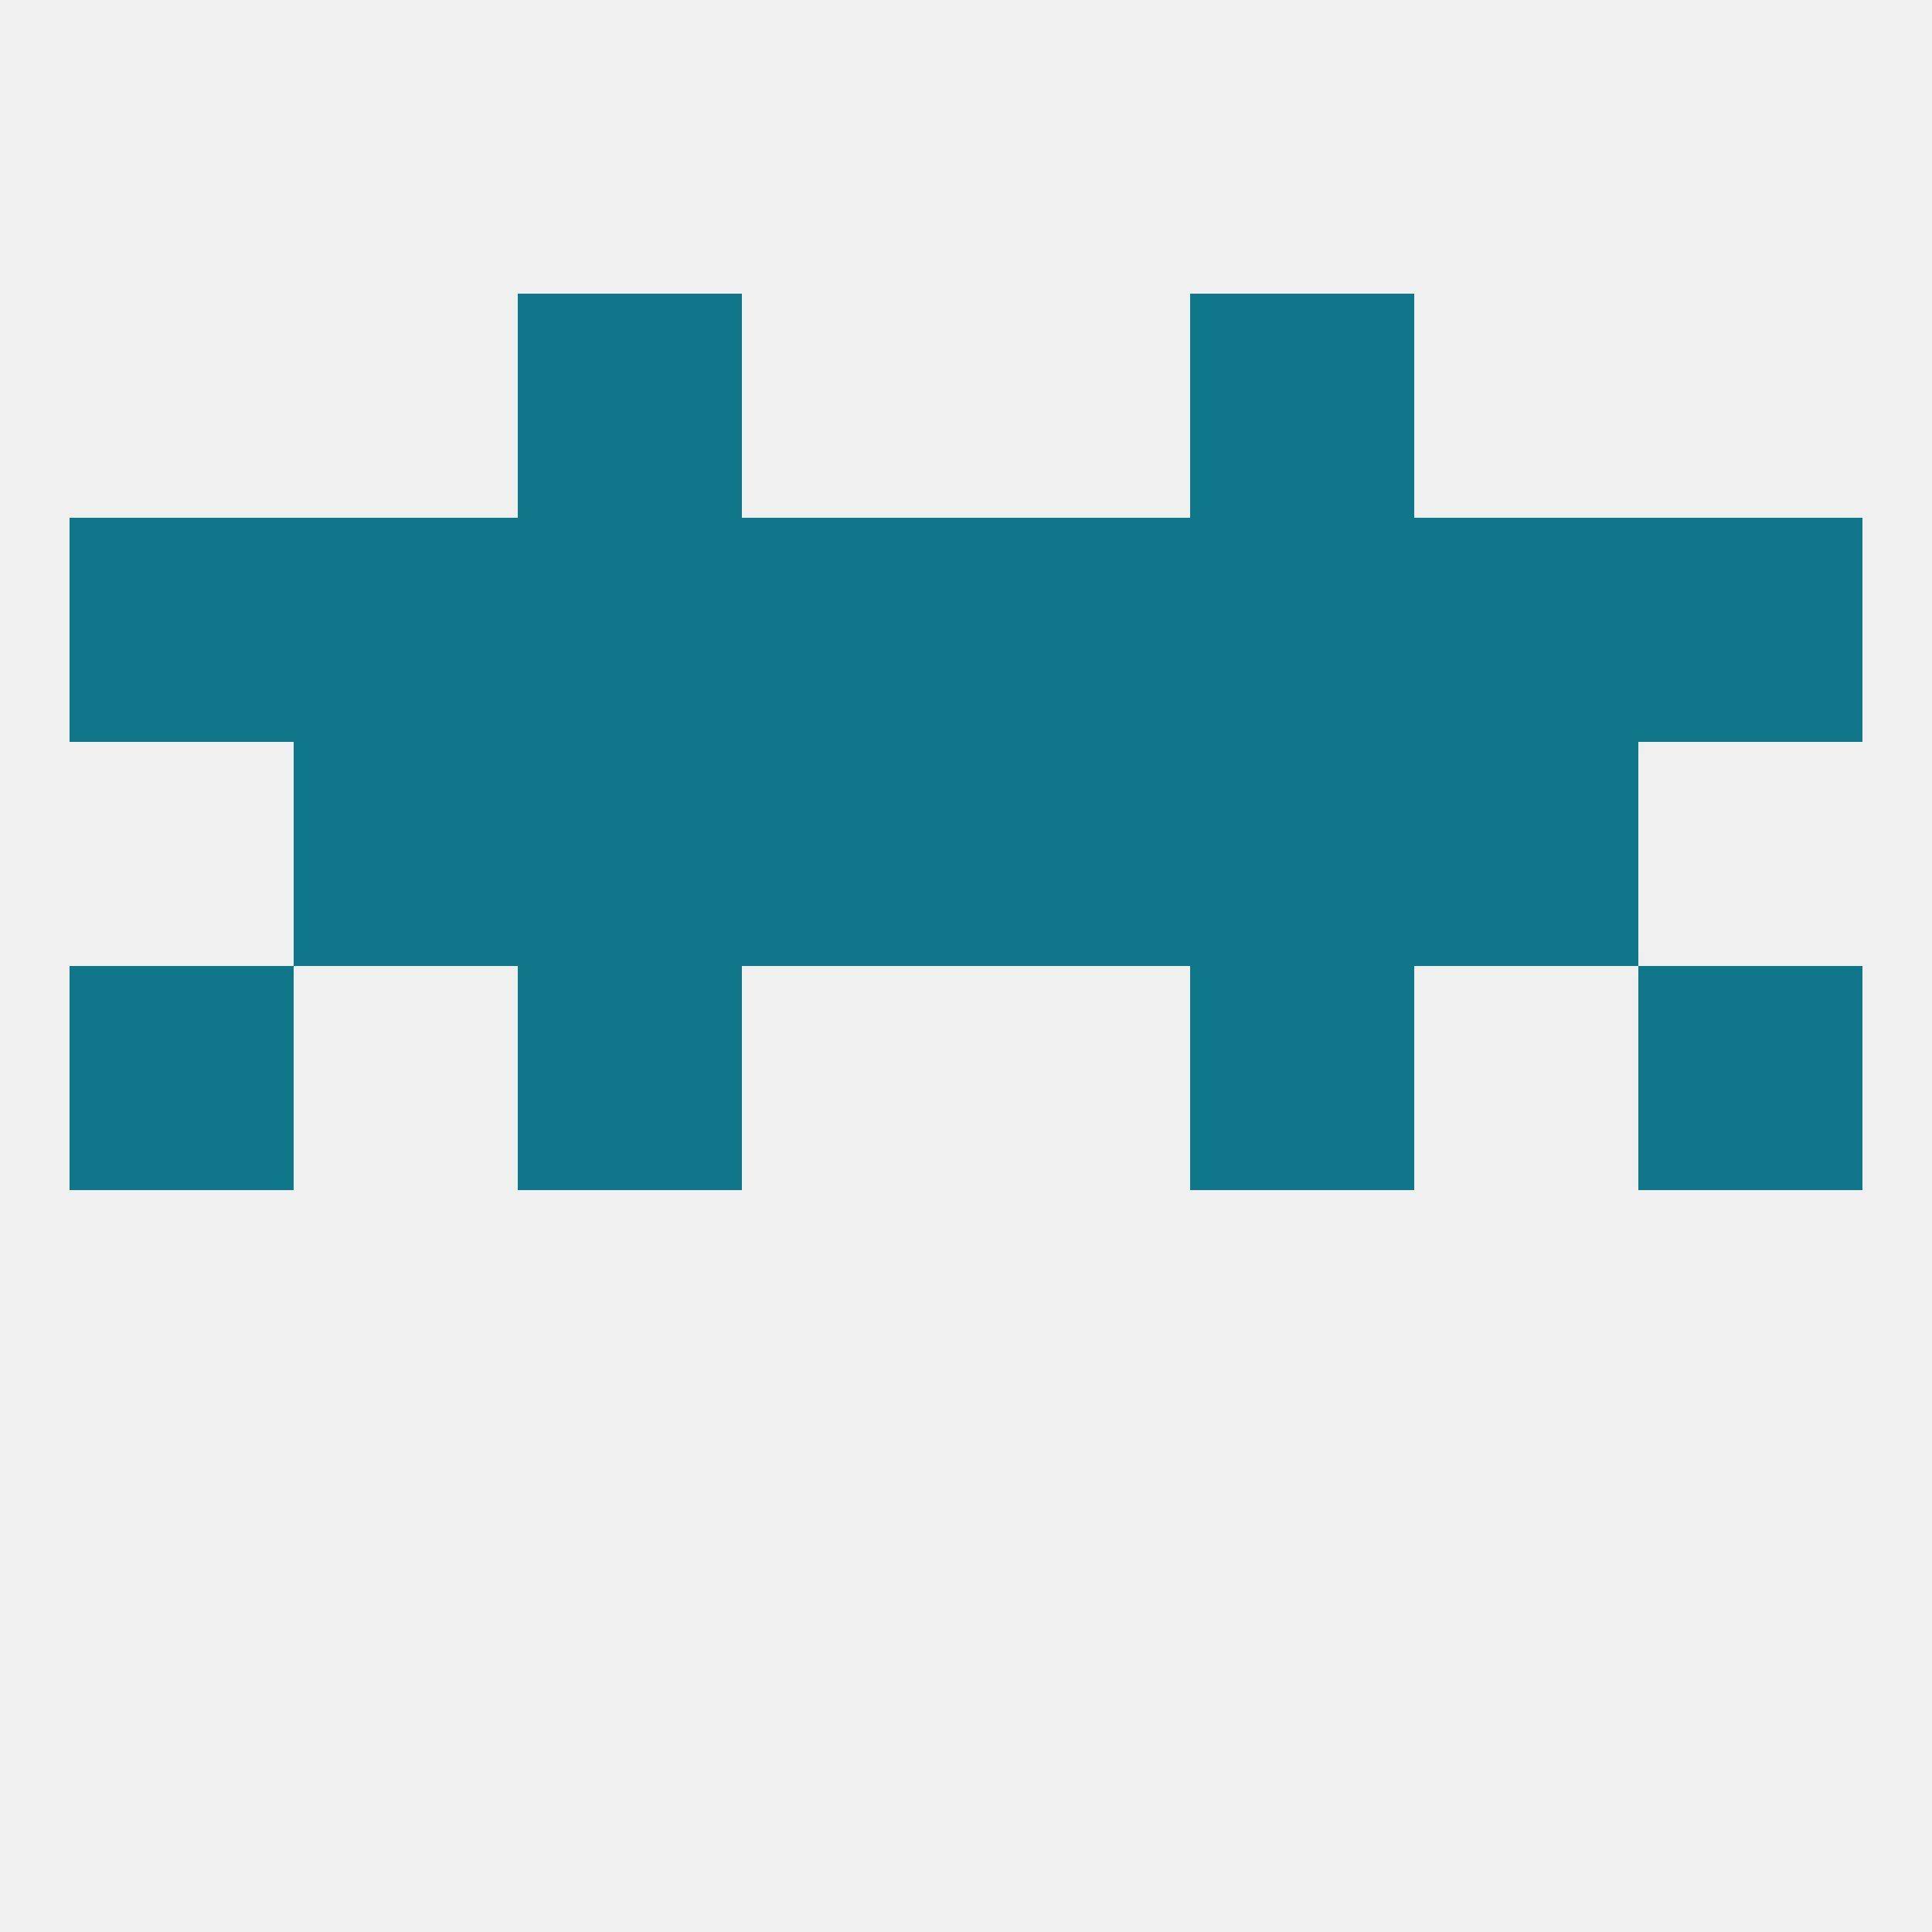
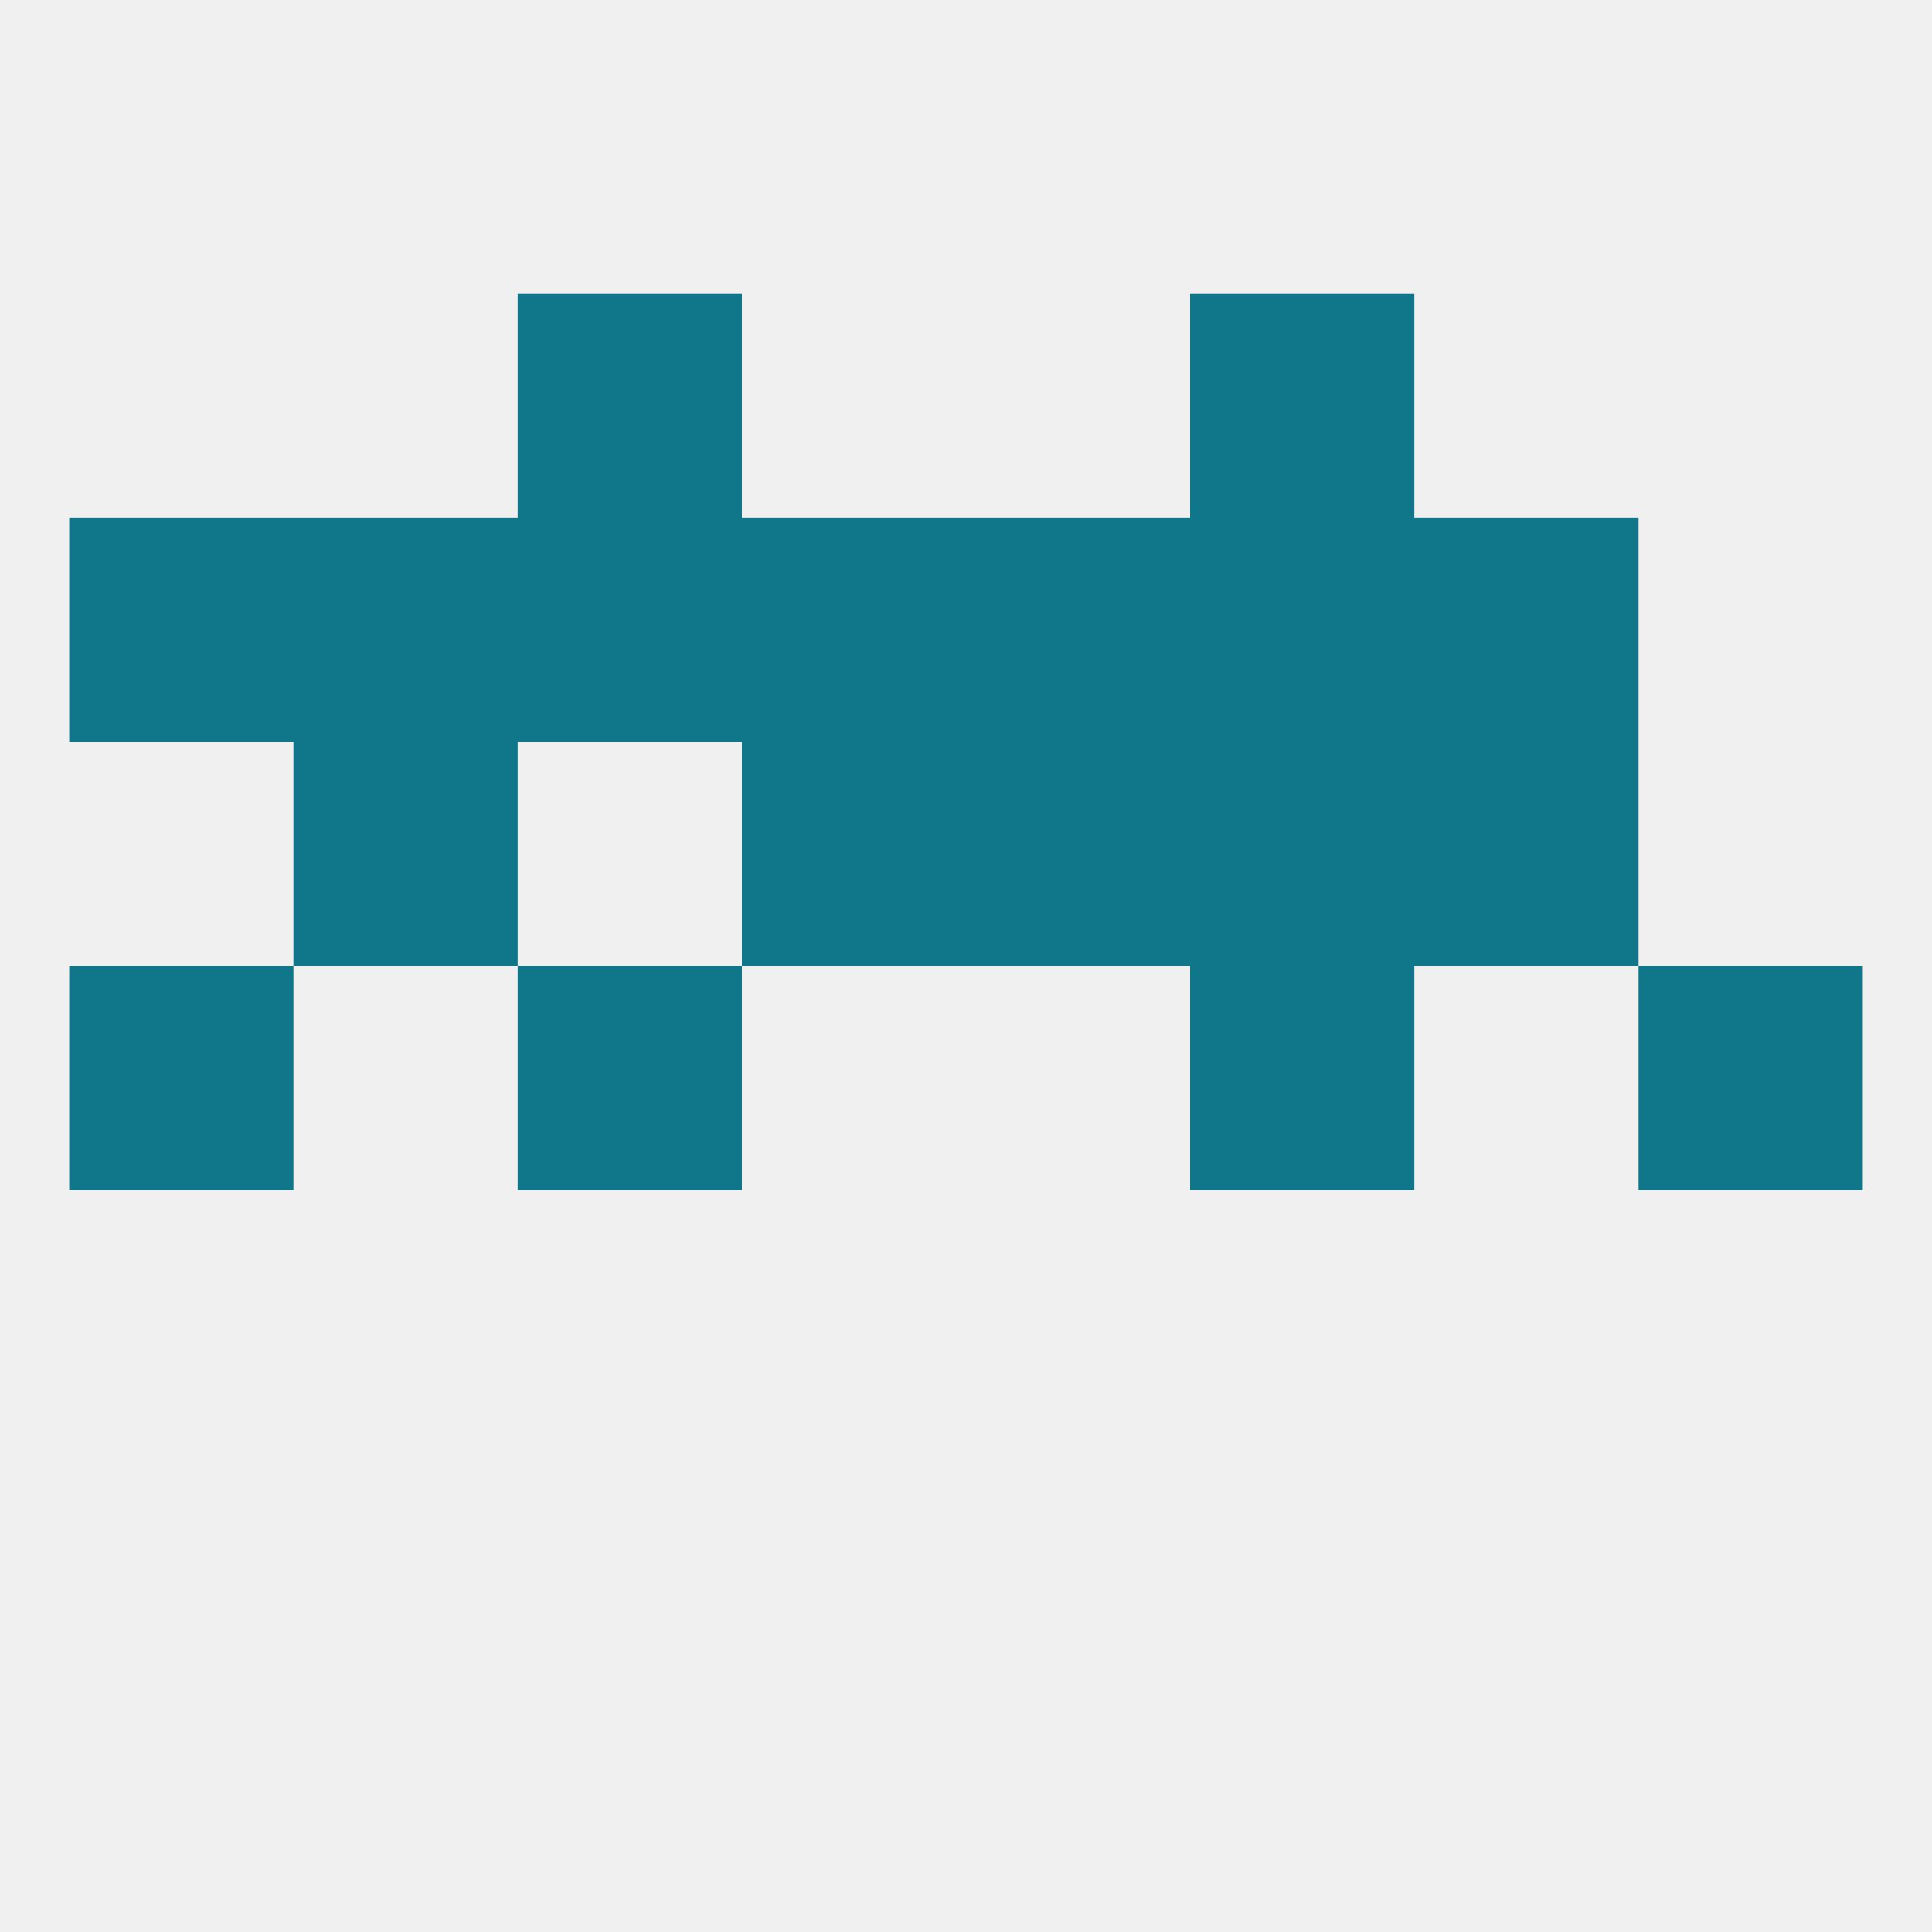
<svg xmlns="http://www.w3.org/2000/svg" version="1.1" baseprofile="full" width="250" height="250" viewBox="0 0 250 250">
  <rect width="100%" height="100%" fill="rgba(240,240,240,255)" />
  <rect x="9" y="125" width="29" height="29" fill="rgba(15,119,137,255)" />
  <rect x="212" y="125" width="29" height="29" fill="rgba(15,119,137,255)" />
  <rect x="67" y="125" width="29" height="29" fill="rgba(15,119,137,255)" />
  <rect x="154" y="125" width="29" height="29" fill="rgba(15,119,137,255)" />
  <rect x="183" y="96" width="29" height="29" fill="rgba(15,119,137,255)" />
-   <rect x="67" y="96" width="29" height="29" fill="rgba(15,119,137,255)" />
  <rect x="154" y="96" width="29" height="29" fill="rgba(15,119,137,255)" />
  <rect x="96" y="96" width="29" height="29" fill="rgba(15,119,137,255)" />
  <rect x="125" y="96" width="29" height="29" fill="rgba(15,119,137,255)" />
  <rect x="38" y="96" width="29" height="29" fill="rgba(15,119,137,255)" />
  <rect x="154" y="67" width="29" height="29" fill="rgba(15,119,137,255)" />
  <rect x="96" y="67" width="29" height="29" fill="rgba(15,119,137,255)" />
  <rect x="125" y="67" width="29" height="29" fill="rgba(15,119,137,255)" />
  <rect x="9" y="67" width="29" height="29" fill="rgba(15,119,137,255)" />
-   <rect x="212" y="67" width="29" height="29" fill="rgba(15,119,137,255)" />
  <rect x="38" y="67" width="29" height="29" fill="rgba(15,119,137,255)" />
  <rect x="183" y="67" width="29" height="29" fill="rgba(15,119,137,255)" />
  <rect x="67" y="67" width="29" height="29" fill="rgba(15,119,137,255)" />
  <rect x="67" y="38" width="29" height="29" fill="rgba(15,119,137,255)" />
  <rect x="154" y="38" width="29" height="29" fill="rgba(15,119,137,255)" />
</svg>